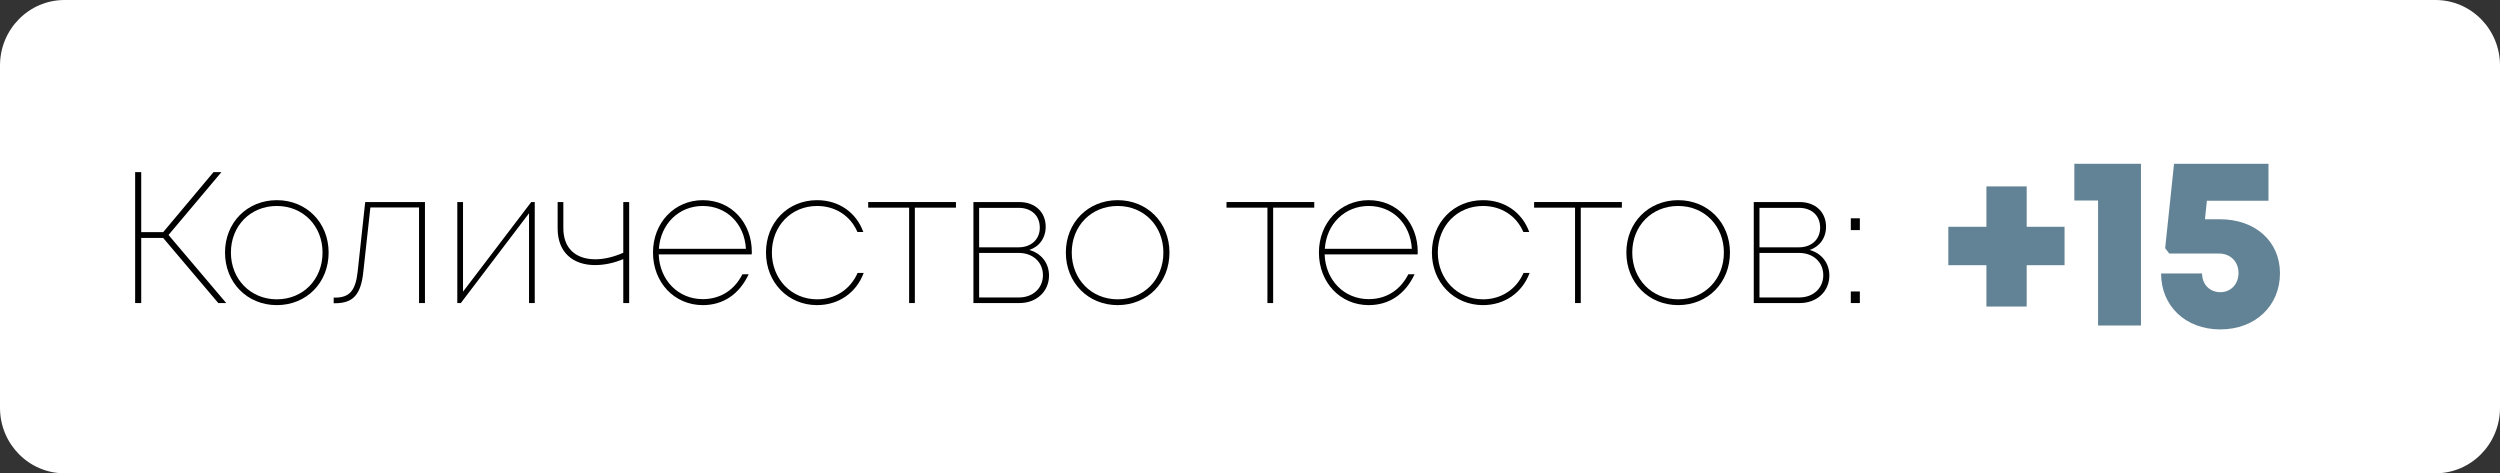
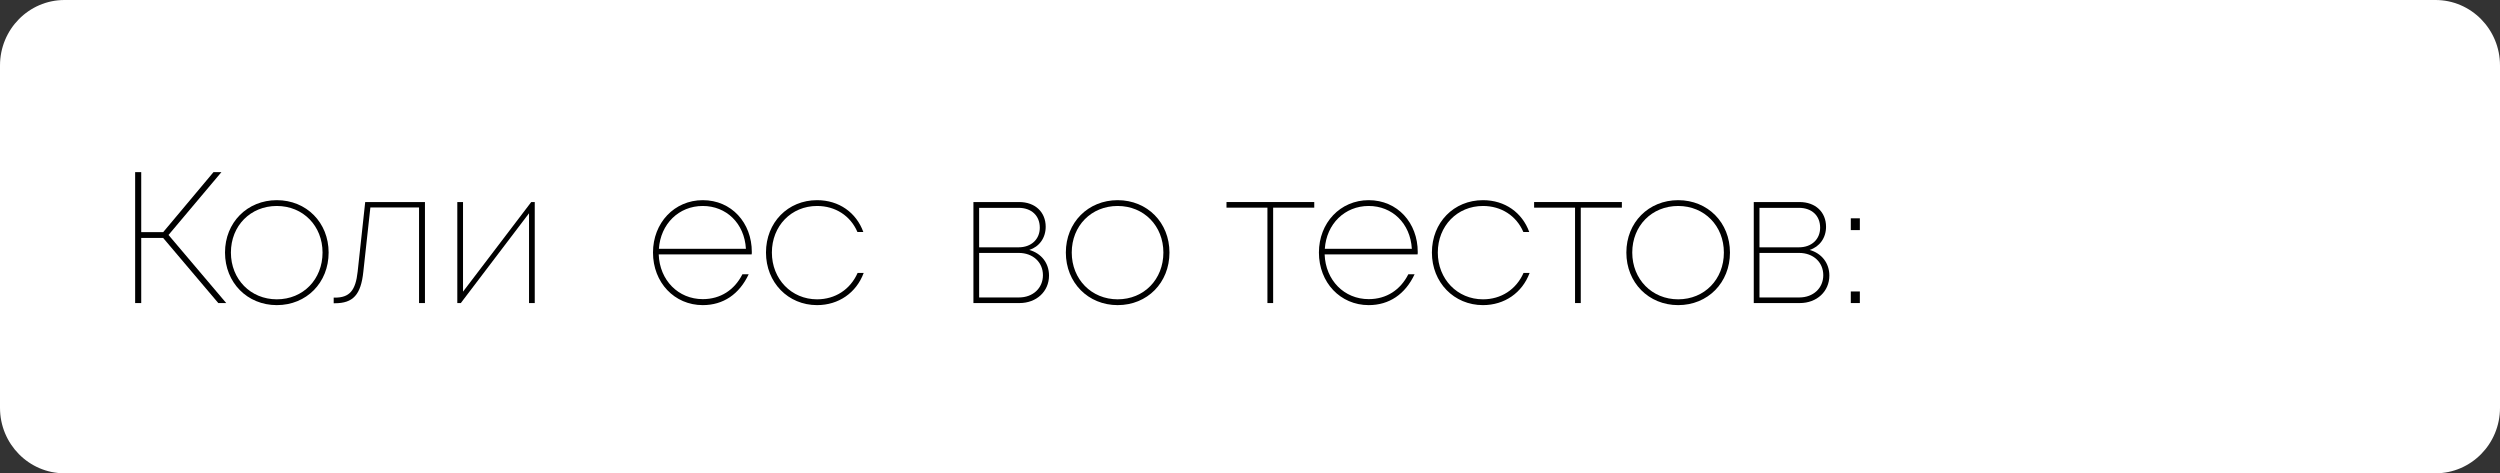
<svg xmlns="http://www.w3.org/2000/svg" width="206" height="39" viewBox="0 0 206 39" fill="none">
  <rect x="0" y="0" width="206" height="39" fill="#333333" stroke="none" />
  <path d="M0 5.395C0 2.416 2.381 0 5.317 0H200.683C203.619 0 206 2.416 206 5.395V33.605C206 36.584 203.619 39 200.683 39H5.317C2.381 39 0 36.584 0 33.605V5.395Z" fill="white" />
  <path d="M17.988 24.972L13.445 19.608H11.637V24.972H11.136V14.182H11.637V19.13H13.445L17.593 14.182H18.246L13.886 19.361L18.641 24.972H17.988Z" fill="black" />
  <path d="M22.81 25.142C20.38 25.142 18.541 23.292 18.541 20.81C18.541 18.328 20.38 16.494 22.81 16.494C25.256 16.494 27.079 18.344 27.079 20.81C27.079 23.292 25.256 25.142 22.81 25.142ZM22.81 24.664C24.983 24.664 26.578 23.015 26.578 20.81C26.578 18.621 24.983 16.972 22.81 16.972C20.638 16.972 19.027 18.606 19.027 20.81C19.027 23.015 20.653 24.664 22.81 24.664Z" fill="black" />
  <path d="M30.093 16.648H35.016V24.972H34.529V17.095H30.519L29.941 22.367C29.744 24.294 29.091 24.988 27.587 24.988H27.496V24.525H27.602C28.802 24.525 29.303 23.939 29.471 22.383L30.093 16.648Z" fill="black" />
  <path d="M43.774 16.648H44.063V24.972H43.592V17.573L37.971 24.972H37.682V16.648H38.153V24.032L43.774 16.648Z" fill="black" />
-   <path d="M51.358 16.648H51.844V24.972H51.358V21.35C50.598 21.674 49.778 21.843 49.033 21.843C47.256 21.843 45.949 20.841 45.949 18.822V16.648H46.42V18.806C46.42 20.425 47.393 21.365 49.064 21.365C49.793 21.365 50.598 21.165 51.358 20.826V16.648Z" fill="black" />
  <path d="M61.95 20.764C61.95 20.826 61.95 20.903 61.935 20.964H54.278C54.354 23.092 55.889 24.649 57.909 24.649C59.367 24.649 60.522 23.893 61.175 22.598H61.692C60.917 24.248 59.595 25.142 57.909 25.142C55.57 25.142 53.807 23.277 53.807 20.81C53.807 18.359 55.57 16.494 57.909 16.494C60.279 16.494 61.95 18.359 61.95 20.764ZM57.909 16.972C55.934 16.972 54.43 18.452 54.293 20.502H61.464C61.342 18.39 59.838 16.972 57.909 16.972Z" fill="black" />
  <path d="M67.325 25.142C64.94 25.142 63.117 23.277 63.117 20.81C63.117 18.328 64.924 16.494 67.325 16.494C69.148 16.494 70.561 17.527 71.138 19.115H70.652C70.075 17.773 68.829 16.972 67.325 16.972C65.198 16.972 63.603 18.621 63.603 20.81C63.603 22.999 65.213 24.664 67.325 24.664C68.814 24.664 70.059 23.862 70.667 22.491H71.168C70.561 24.125 69.102 25.142 67.325 25.142Z" fill="black" />
-   <path d="M78.77 16.648V17.111H75.383V24.972H74.912V17.111H71.539V16.648H78.77Z" fill="black" />
  <path d="M84.813 20.595C85.801 20.872 86.439 21.674 86.439 22.706C86.439 24.017 85.406 24.972 84.008 24.972H80.21V16.648H83.978C85.299 16.648 86.165 17.481 86.165 18.683C86.165 19.608 85.634 20.332 84.813 20.595ZM85.679 18.76C85.679 17.773 84.996 17.126 83.932 17.126H80.681V20.379H83.932C84.98 20.379 85.679 19.716 85.679 18.76ZM83.963 24.51C85.117 24.51 85.938 23.739 85.938 22.675C85.938 21.612 85.117 20.841 83.947 20.841H80.681V24.51H83.963Z" fill="black" />
  <path d="M92.095 25.142C89.665 25.142 87.826 23.292 87.826 20.81C87.826 18.328 89.665 16.494 92.095 16.494C94.541 16.494 96.364 18.344 96.364 20.81C96.364 23.292 94.541 25.142 92.095 25.142ZM92.095 24.664C94.268 24.664 95.863 23.015 95.863 20.81C95.863 18.621 94.268 16.972 92.095 16.972C89.923 16.972 88.312 18.606 88.312 20.81C88.312 23.015 89.938 24.664 92.095 24.664Z" fill="black" />
  <path d="M108.295 16.648V17.111H104.907V24.972H104.436V17.111H101.063V16.648H108.295Z" fill="black" />
  <path d="M116.822 20.764C116.822 20.826 116.822 20.903 116.807 20.964H109.15C109.226 23.092 110.76 24.649 112.781 24.649C114.239 24.649 115.394 23.893 116.047 22.598H116.564C115.789 24.248 114.467 25.142 112.781 25.142C110.441 25.142 108.679 23.277 108.679 20.81C108.679 18.359 110.441 16.494 112.781 16.494C115.151 16.494 116.822 18.359 116.822 20.764ZM112.781 16.972C110.806 16.972 109.302 18.452 109.165 20.502H116.336C116.214 18.39 114.71 16.972 112.781 16.972Z" fill="black" />
  <path d="M122.197 25.142C119.812 25.142 117.989 23.277 117.989 20.81C117.989 18.328 119.796 16.494 122.197 16.494C124.02 16.494 125.432 17.527 126.01 19.115H125.524C124.946 17.773 123.701 16.972 122.197 16.972C120.07 16.972 118.475 18.621 118.475 20.81C118.475 22.999 120.085 24.664 122.197 24.664C123.685 24.664 124.931 23.862 125.539 22.491H126.04C125.432 24.125 123.974 25.142 122.197 25.142Z" fill="black" />
  <path d="M133.642 16.648V17.111H130.255V24.972H129.784V17.111H126.411V16.648H133.642Z" fill="black" />
  <path d="M138.281 25.142C135.85 25.142 134.012 23.292 134.012 20.81C134.012 18.328 135.85 16.494 138.281 16.494C140.726 16.494 142.549 18.344 142.549 20.81C142.549 23.292 140.726 25.142 138.281 25.142ZM138.281 24.664C140.453 24.664 142.048 23.015 142.048 20.81C142.048 18.621 140.453 16.972 138.281 16.972C136.108 16.972 134.498 18.606 134.498 20.81C134.498 23.015 136.123 24.664 138.281 24.664Z" fill="black" />
  <path d="M149.114 20.595C150.101 20.872 150.739 21.674 150.739 22.706C150.739 24.017 149.706 24.972 148.308 24.972H144.51V16.648H148.278C149.6 16.648 150.466 17.481 150.466 18.683C150.466 19.608 149.934 20.332 149.114 20.595ZM149.979 18.76C149.979 17.773 149.296 17.126 148.232 17.126H144.981V20.379H148.232C149.281 20.379 149.979 19.716 149.979 18.76ZM148.263 24.51C149.417 24.51 150.238 23.739 150.238 22.675C150.238 21.612 149.417 20.841 148.248 20.841H144.981V24.51H148.263Z" fill="black" />
  <path d="M152.506 18.96V17.989H153.251V18.96H152.506ZM152.506 24.972V24.017H153.251V24.972H152.506Z" fill="black" />
-   <path d="M170.119 18.686V21.852H166.999V25.259H163.681V21.852H160.541V18.686H163.681V15.36H166.999V18.686H170.119Z" fill="#628395" />
-   <path d="M170.926 13.496H176.416V26.822H172.881V16.522H170.926V13.496Z" fill="#628395" />
-   <path d="M182.913 18.065C185.836 18.065 187.87 19.889 187.87 22.514C187.87 25.219 185.816 27.143 182.953 27.143C180.089 27.143 178.074 25.219 178.074 22.534H181.452C181.452 23.436 182.084 24.077 182.953 24.077C183.822 24.077 184.453 23.415 184.453 22.494C184.453 21.552 183.782 20.89 182.834 20.89H178.746L178.41 20.45L179.141 13.496H186.922V16.542H181.847L181.689 18.065H182.913Z" fill="#628395" />
</svg>